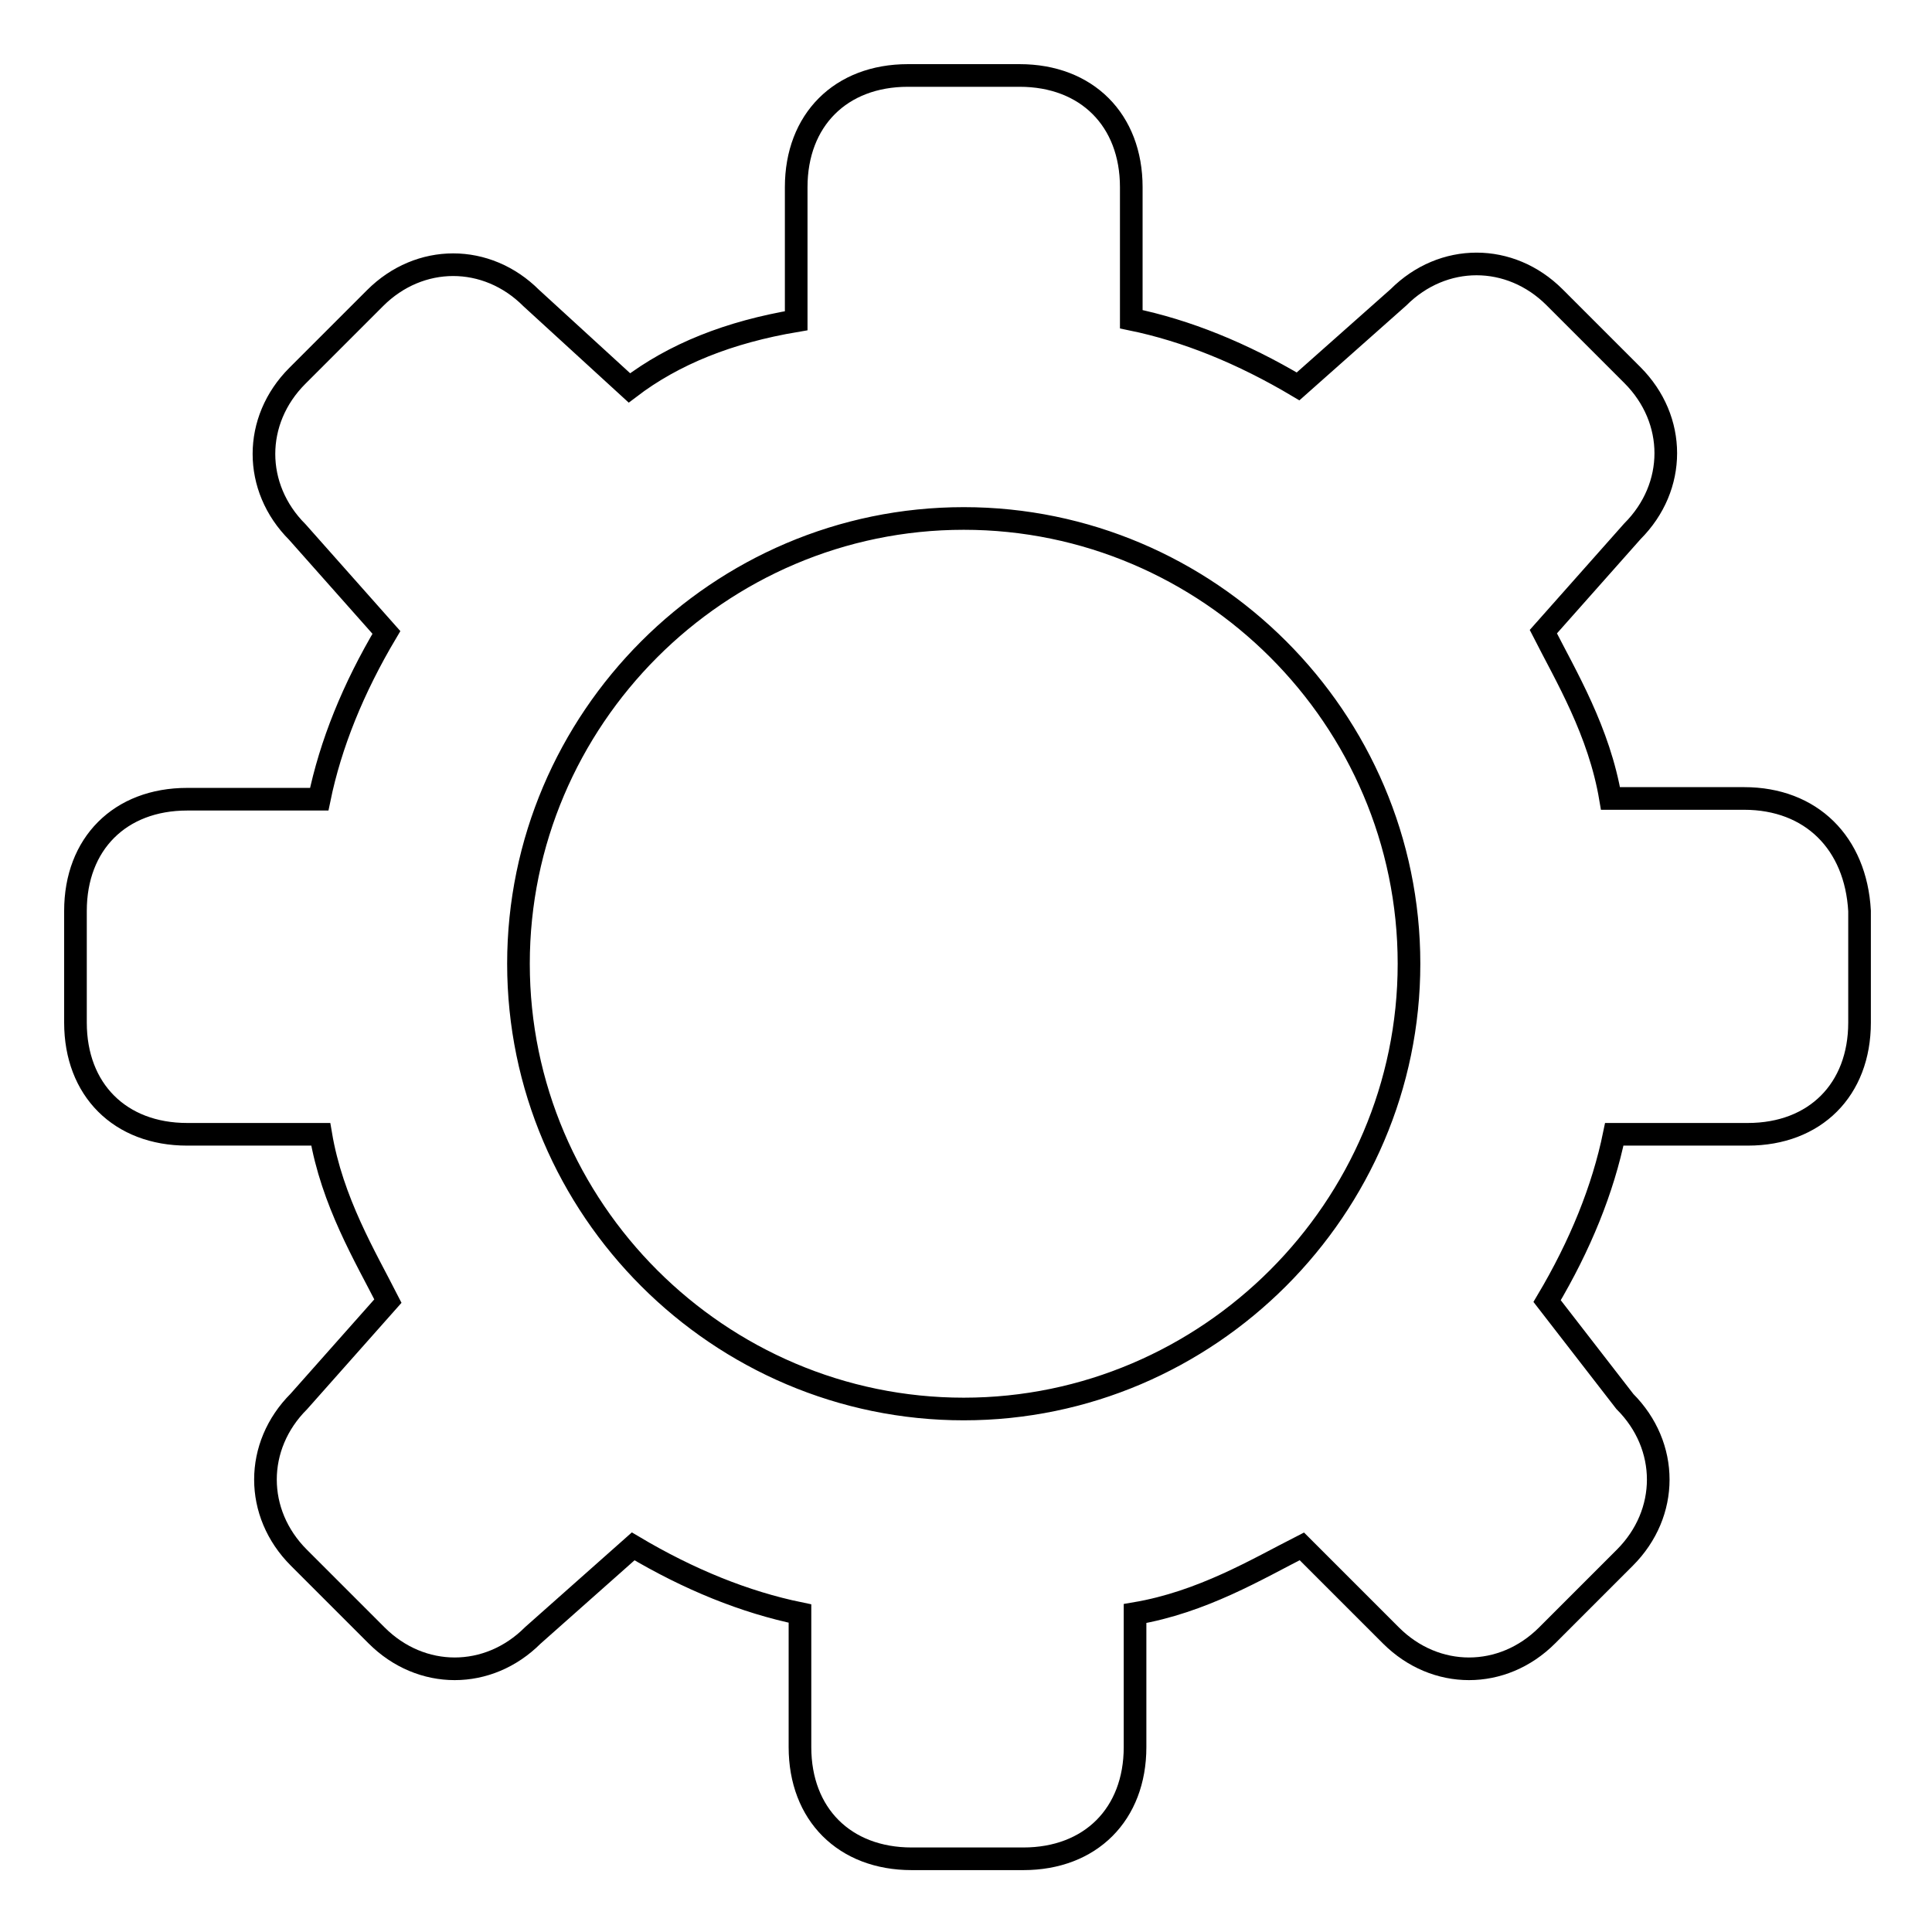
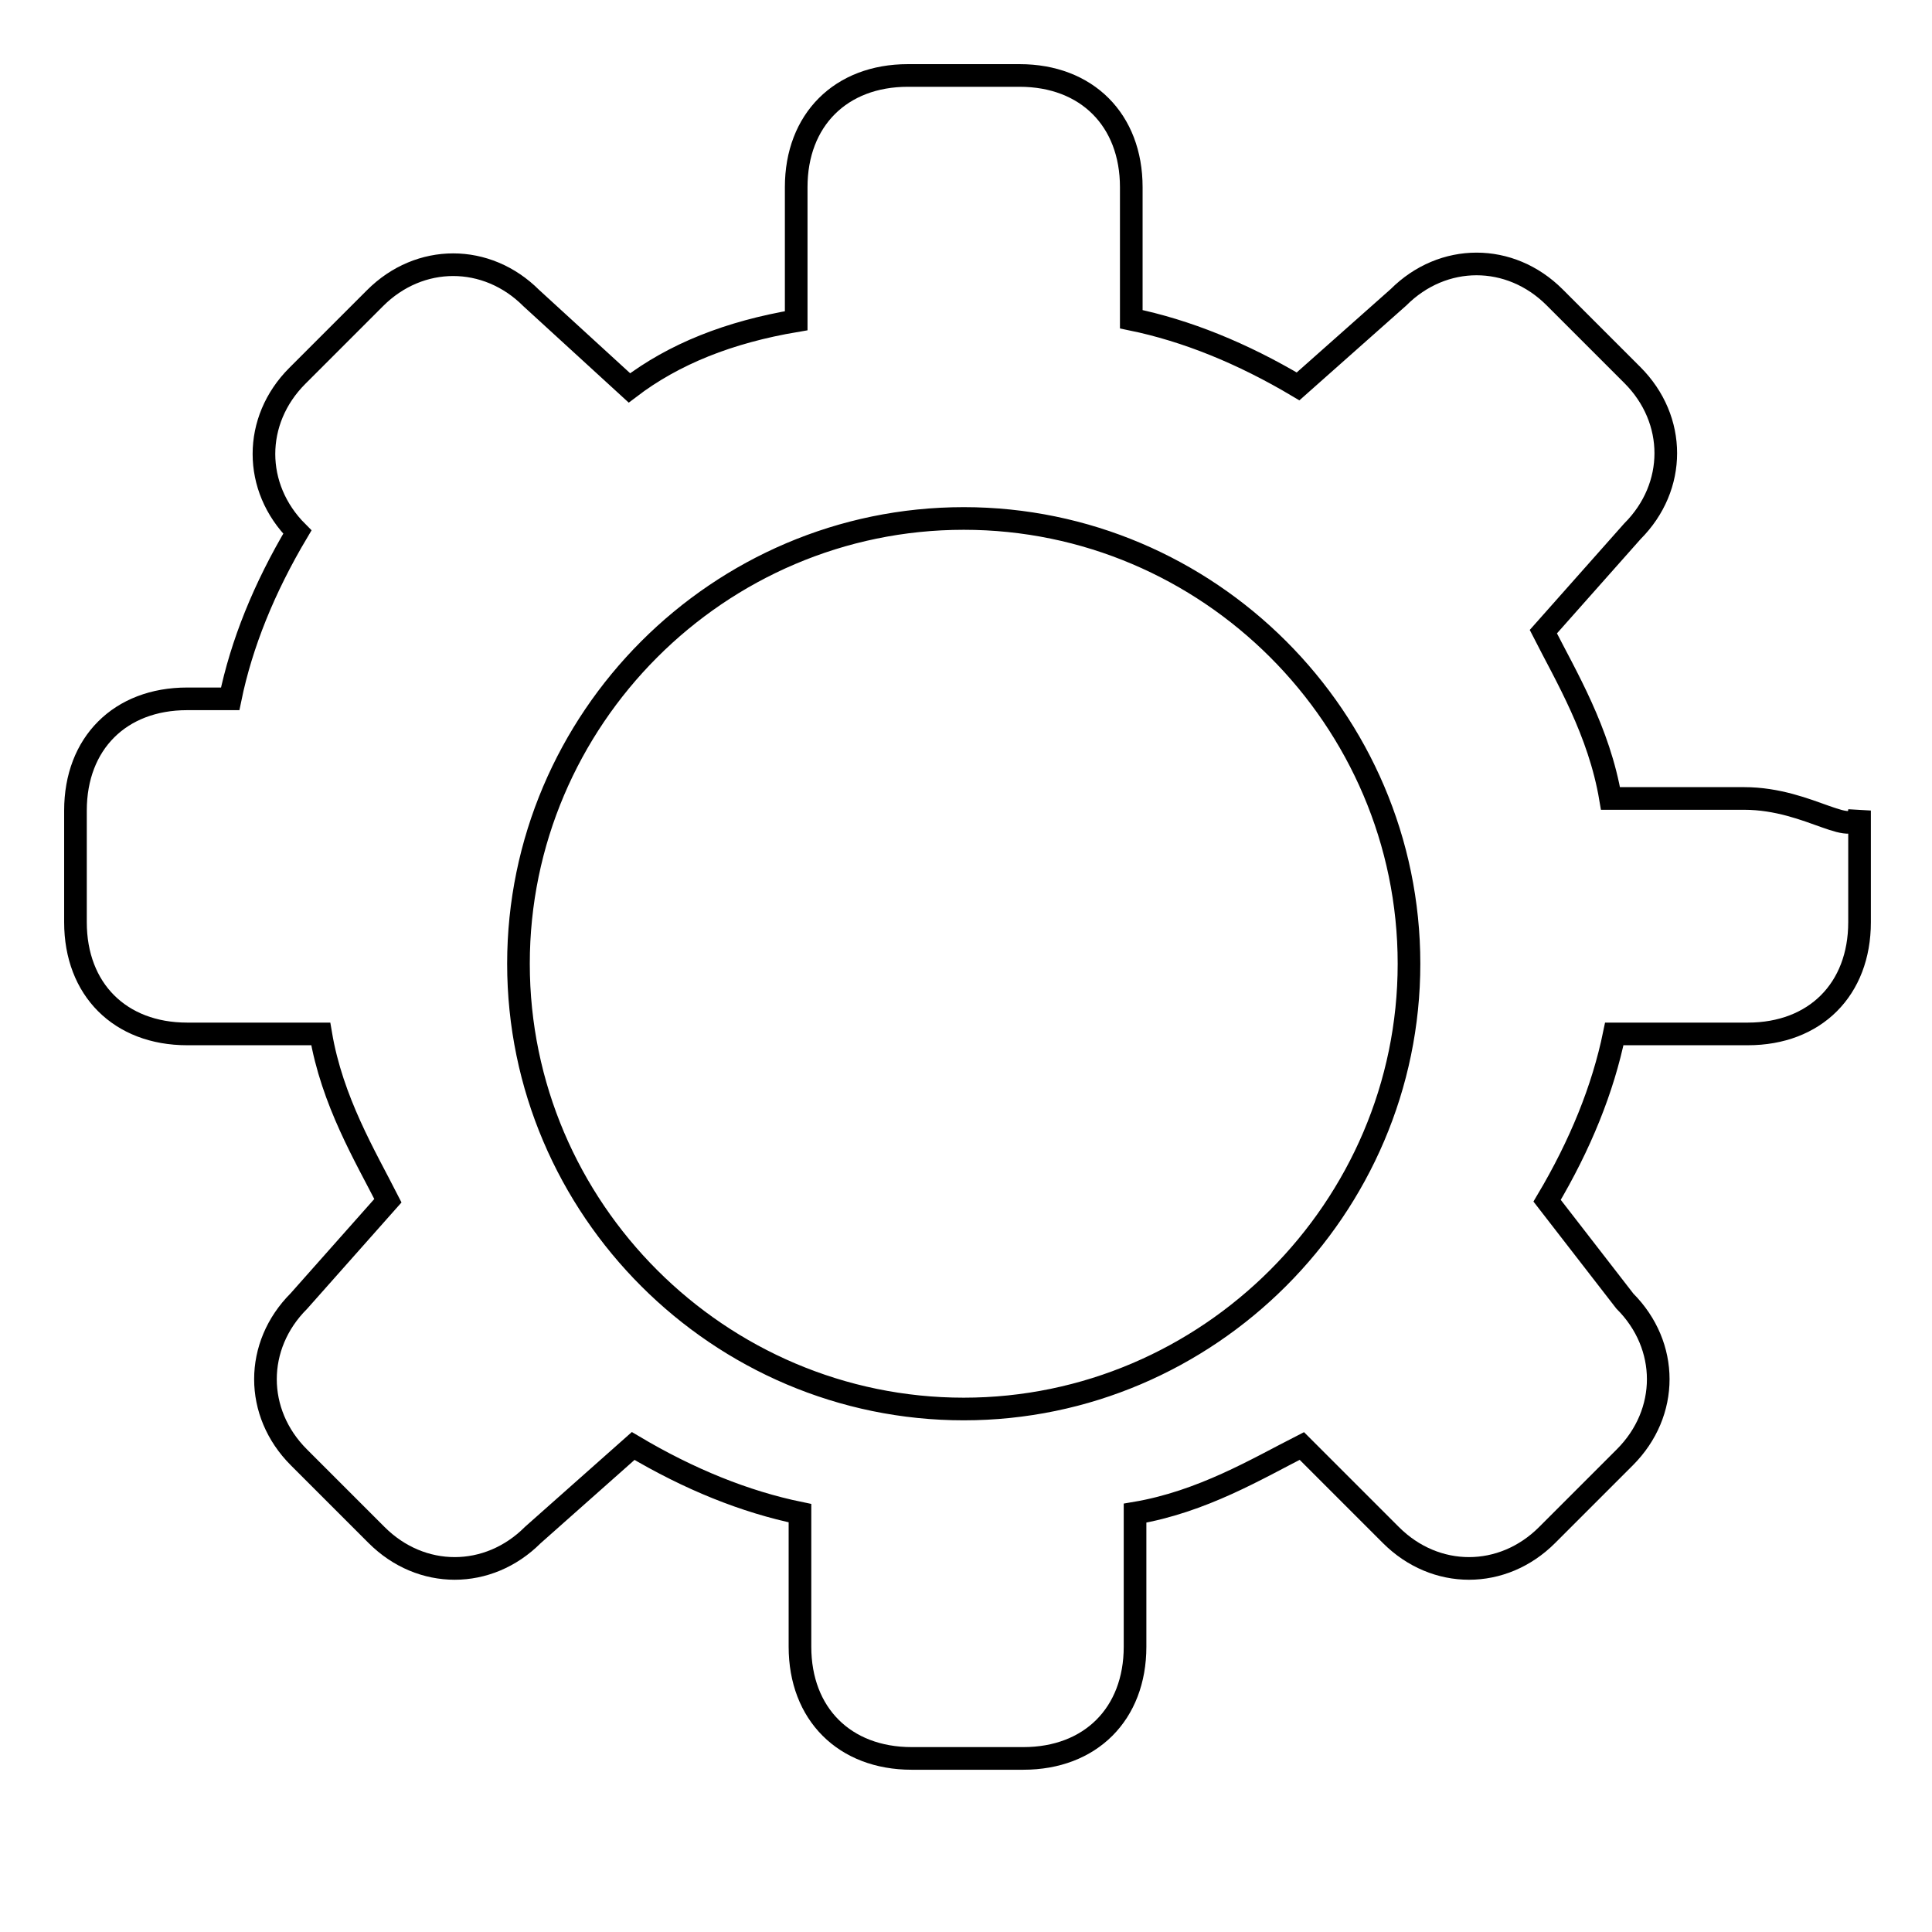
<svg xmlns="http://www.w3.org/2000/svg" version="1.1" x="0px" y="0px" viewBox="0 0 256 256" enable-background="new 0 0 256 256" xml:space="preserve">
  <g>
    <g>
-       <path stroke-width="3" fill-opacity="0" stroke="#000000" d="M231.1,105.8h-17.7c-1.5-8.9-5.9-16.2-8.9-22.1l11.8-13.3c5.9-5.9,5.9-14.8,0-20.7l-10.3-10.3c-5.9-5.9-14.8-5.9-20.7,0l-13.3,11.8c-7.4-4.4-14.8-7.4-22.1-8.9V24.8c0-8.9-5.9-14.8-14.8-14.8h-14.8c-8.9,0-14.8,5.9-14.8,14.8v17.7c-8.9,1.5-16.2,4.4-22.1,8.9L70.4,39.5c-5.9-5.9-14.8-5.9-20.7,0L39.4,49.8c-5.9,5.9-5.9,14.8,0,20.7l11.8,13.3c-4.4,7.4-7.4,14.8-8.9,22.1H24.8c-8.9,0-14.8,5.9-14.8,14.8v14.8c0,8.9,5.9,14.8,14.8,14.8h17.7c1.5,8.9,5.9,16.2,8.9,22.1l-11.8,13.3c-5.9,5.9-5.9,14.8,0,20.7l10.3,10.3c5.9,5.9,14.8,5.9,20.7,0l13.3-11.8c7.4,4.4,14.8,7.4,22.1,8.9v17.7c0,8.9,5.9,14.8,14.8,14.8h14.8c8.9,0,14.8-5.9,14.8-14.8v-17.7c8.9-1.5,16.2-5.9,22.1-8.9l11.8,11.8c5.9,5.9,14.8,5.9,20.7,0l10.3-10.3c5.9-5.9,5.9-14.8,0-20.7l-10.3-13.3c4.4-7.4,7.4-14.8,8.9-22.1h17.7c8.9,0,14.8-5.9,14.8-14.8v-14.8C245.9,111.7,240,105.8,231.1,105.8z M127.7,186.7c-32.4,0-59-26.5-59-59c0-32.4,26.5-59,59-59c32.4,0,59,26.5,59,59C186.7,160.1,160.1,186.7,127.7,186.7z" />
+       <path stroke-width="3" fill-opacity="0" stroke="#000000" d="M231.1,105.8h-17.7c-1.5-8.9-5.9-16.2-8.9-22.1l11.8-13.3c5.9-5.9,5.9-14.8,0-20.7l-10.3-10.3c-5.9-5.9-14.8-5.9-20.7,0l-13.3,11.8c-7.4-4.4-14.8-7.4-22.1-8.9V24.8c0-8.9-5.9-14.8-14.8-14.8h-14.8c-8.9,0-14.8,5.9-14.8,14.8v17.7c-8.9,1.5-16.2,4.4-22.1,8.9L70.4,39.5c-5.9-5.9-14.8-5.9-20.7,0L39.4,49.8c-5.9,5.9-5.9,14.8,0,20.7c-4.4,7.4-7.4,14.8-8.9,22.1H24.8c-8.9,0-14.8,5.9-14.8,14.8v14.8c0,8.9,5.9,14.8,14.8,14.8h17.7c1.5,8.9,5.9,16.2,8.9,22.1l-11.8,13.3c-5.9,5.9-5.9,14.8,0,20.7l10.3,10.3c5.9,5.9,14.8,5.9,20.7,0l13.3-11.8c7.4,4.4,14.8,7.4,22.1,8.9v17.7c0,8.9,5.9,14.8,14.8,14.8h14.8c8.9,0,14.8-5.9,14.8-14.8v-17.7c8.9-1.5,16.2-5.9,22.1-8.9l11.8,11.8c5.9,5.9,14.8,5.9,20.7,0l10.3-10.3c5.9-5.9,5.9-14.8,0-20.7l-10.3-13.3c4.4-7.4,7.4-14.8,8.9-22.1h17.7c8.9,0,14.8-5.9,14.8-14.8v-14.8C245.9,111.7,240,105.8,231.1,105.8z M127.7,186.7c-32.4,0-59-26.5-59-59c0-32.4,26.5-59,59-59c32.4,0,59,26.5,59,59C186.7,160.1,160.1,186.7,127.7,186.7z" />
    </g>
  </g>
</svg>